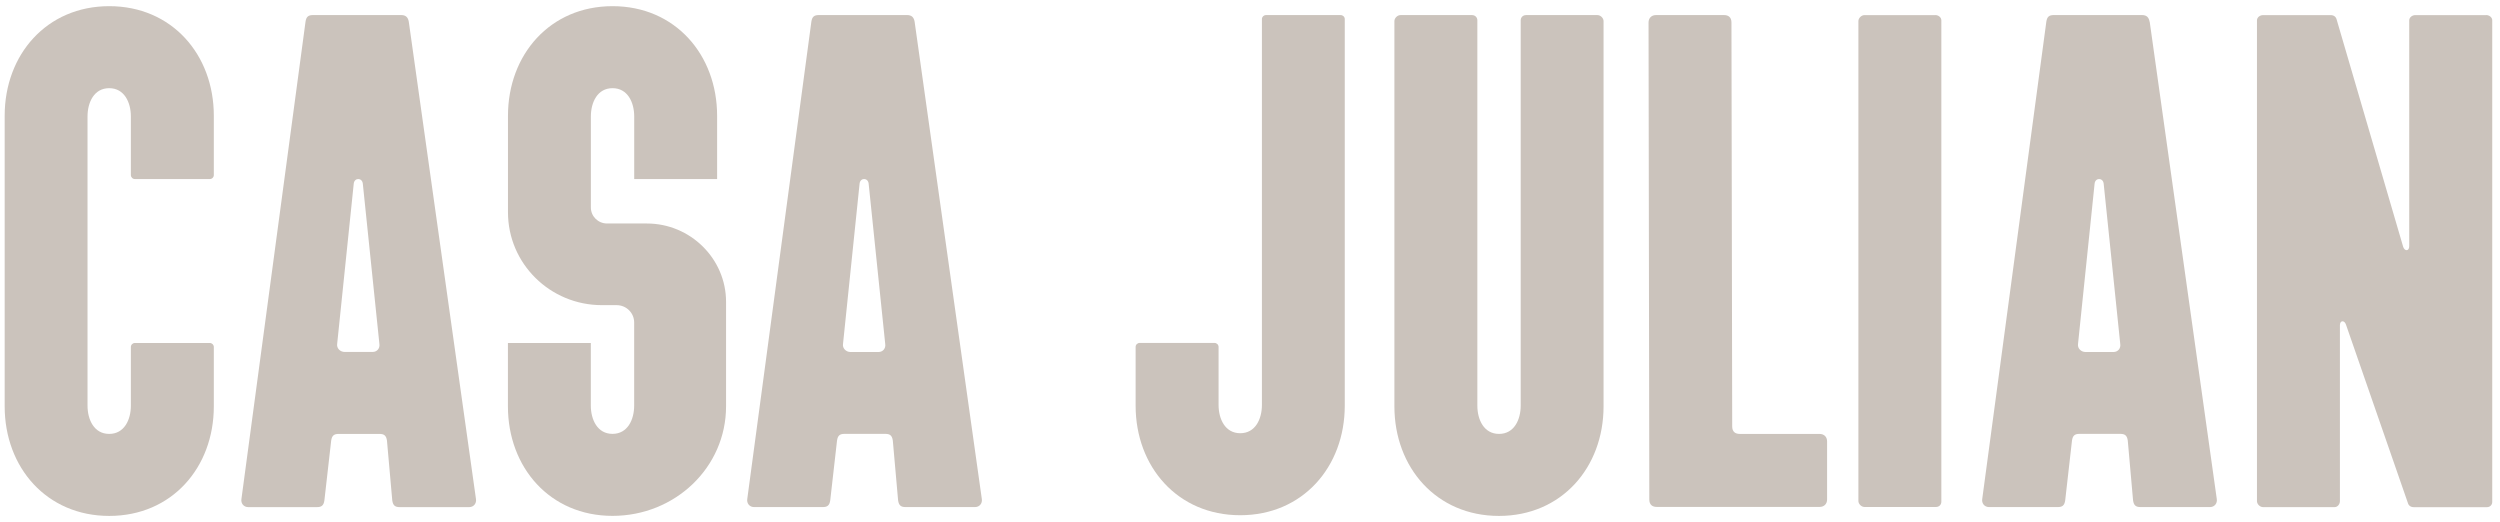
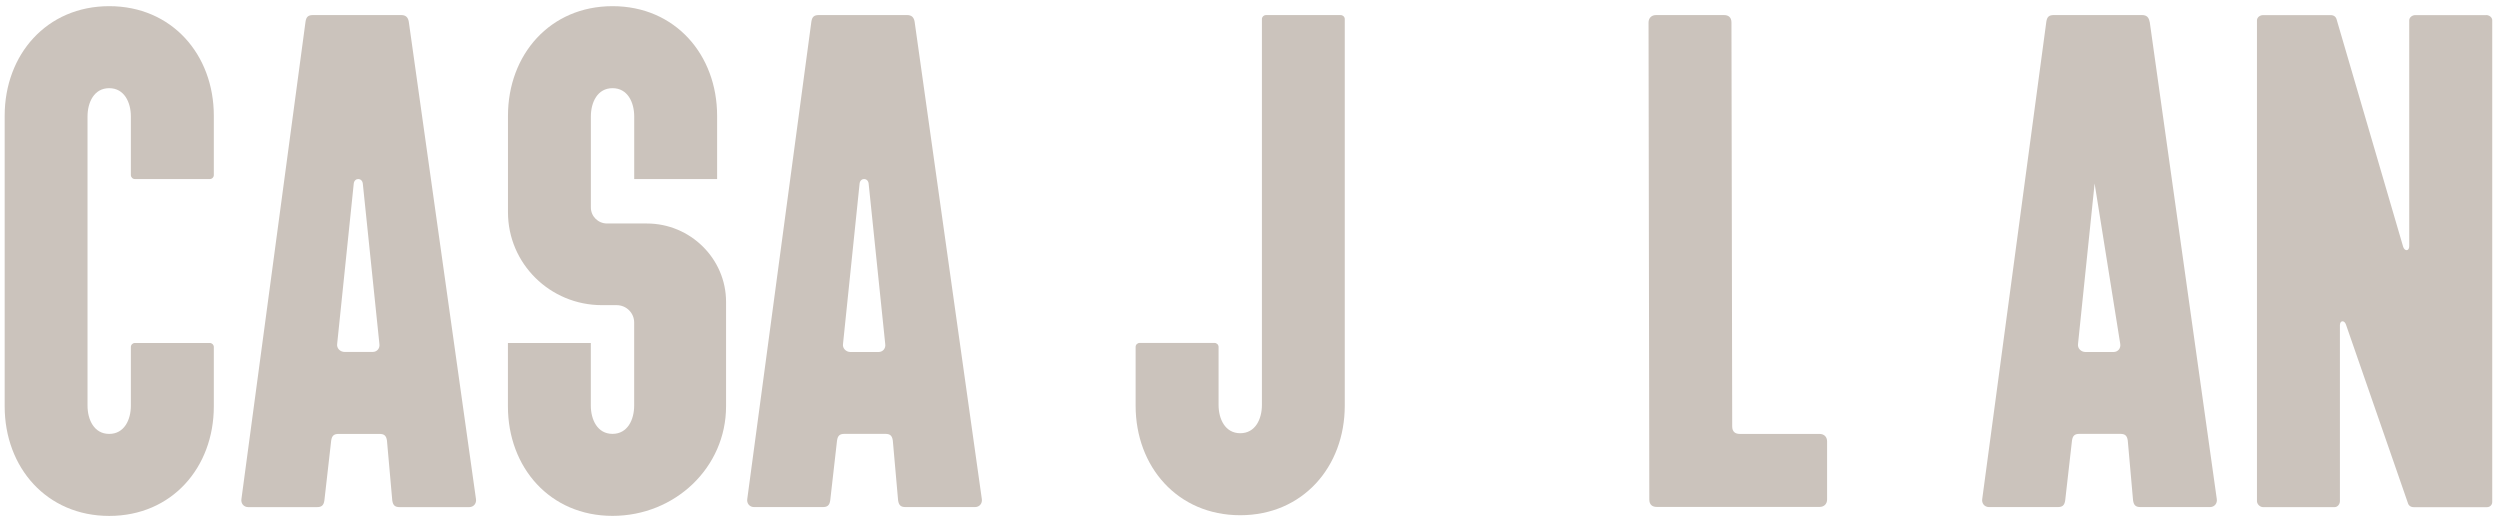
<svg xmlns="http://www.w3.org/2000/svg" fill="none" viewBox="0 0 201 42" height="42" width="201">
  <path fill="#CBC3BC" d="M8.784 0.496C3.752 0.496 0.376 4.39 0.376 9.304V32.672C0.376 37.586 3.752 41.48 8.784 41.48C13.815 41.48 17.191 37.586 17.191 32.672V27.896C17.191 27.722 17.047 27.575 16.866 27.575H10.847C10.671 27.575 10.522 27.718 10.522 27.896V32.612C10.522 33.751 9.992 34.886 8.779 34.886C7.567 34.886 7.037 33.747 7.037 32.612V9.364C7.037 8.224 7.567 7.089 8.779 7.089C9.992 7.089 10.522 8.228 10.522 9.364V14.075C10.522 14.25 10.667 14.397 10.847 14.397H16.866C17.043 14.397 17.191 14.254 17.191 14.075V9.304C17.191 4.39 13.815 0.496 8.784 0.496Z" />
  <path fill="#CBC3BC" d="M48.807 17.969H52.007C55.508 17.969 58.375 20.803 58.375 24.265V32.668C58.375 37.582 54.276 41.476 49.245 41.476C44.214 41.476 40.837 37.582 40.837 32.668V27.575H47.502V32.608C47.502 33.743 48.032 34.883 49.245 34.883C50.457 34.883 50.987 33.747 50.987 32.608V25.928C50.987 25.158 50.357 24.534 49.578 24.534H48.393C44.222 24.534 40.841 21.192 40.841 17.068V9.312C40.841 4.398 44.218 0.496 49.249 0.496C54.28 0.496 57.656 4.398 57.656 9.312V14.397H50.991V9.364C50.991 8.228 50.461 7.089 49.249 7.089C48.036 7.089 47.506 8.224 47.506 9.364V16.683C47.506 17.393 48.088 17.969 48.807 17.969Z" />
  <path fill="#CBC3BC" d="M32.26 1.211C32.626 1.211 32.806 1.393 32.867 1.75L38.267 40.114C38.327 40.471 38.086 40.773 37.721 40.773H32.144C31.779 40.773 31.598 40.654 31.538 40.233L31.112 35.426C31.052 35.006 30.871 34.887 30.506 34.887H27.233C26.868 34.887 26.687 35.006 26.627 35.426L26.081 40.233C26.021 40.654 25.84 40.773 25.475 40.773H19.958C19.593 40.773 19.352 40.471 19.412 40.114L24.563 1.75C24.623 1.33 24.804 1.211 25.17 1.211H32.26ZM27.715 28.297H29.956C30.321 28.297 30.562 28 30.502 27.639L29.169 14.754C29.108 14.274 28.502 14.274 28.442 14.754L27.109 27.639C27.049 28 27.35 28.297 27.715 28.297Z" clip-rule="evenodd" fill-rule="evenodd" />
  <path fill="#CBC3BC" d="M72.93 1.211C73.296 1.211 73.476 1.393 73.536 1.75L78.937 40.11C78.997 40.468 78.756 40.769 78.391 40.769H72.814C72.448 40.769 72.268 40.65 72.207 40.229L71.782 35.422C71.722 35.002 71.541 34.883 71.175 34.883H67.903C67.538 34.883 67.357 35.002 67.297 35.422L66.751 40.229C66.691 40.65 66.51 40.769 66.144 40.769H60.628C60.262 40.769 60.021 40.468 60.081 40.11L65.233 1.75C65.293 1.33 65.474 1.211 65.839 1.211H72.93ZM68.385 28.302H70.625C70.991 28.302 71.232 28.004 71.171 27.643L69.838 14.754C69.778 14.274 69.172 14.274 69.112 14.754L67.779 27.643C67.718 28.004 68.019 28.302 68.385 28.302Z" clip-rule="evenodd" fill-rule="evenodd" />
-   <path fill="#CBC3BC" d="M172.827 1.75C172.767 1.393 172.587 1.211 172.221 1.211H165.13C164.765 1.211 164.584 1.33 164.524 1.75L159.373 40.11C159.312 40.468 159.553 40.769 159.919 40.769H165.436C165.801 40.769 165.982 40.65 166.042 40.229L166.588 35.422C166.648 35.002 166.829 34.883 167.194 34.883H170.467C170.832 34.883 171.013 35.002 171.073 35.422L171.498 40.229C171.559 40.65 171.739 40.769 172.105 40.769H177.682C178.047 40.769 178.288 40.468 178.228 40.11L172.836 1.75H172.827ZM169.921 28.302H167.68C167.315 28.302 167.014 28.004 167.074 27.643L168.407 14.754C168.467 14.274 169.073 14.274 169.134 14.754L170.467 27.643C170.527 28.004 170.286 28.302 169.921 28.302Z" clip-rule="evenodd" fill-rule="evenodd" />
-   <path fill="#CBC3BC" d="M122.69 1.214H128.44C128.685 1.214 128.926 1.457 128.926 1.695V32.672C128.926 37.586 125.549 41.48 120.518 41.48C115.487 41.48 112.11 37.586 112.11 32.672V1.695C112.11 1.453 112.355 1.214 112.596 1.214H118.354C118.599 1.214 118.779 1.397 118.779 1.635V32.612C118.779 33.747 119.309 34.886 120.522 34.886C121.734 34.886 122.264 33.751 122.264 32.612V1.635C122.264 1.393 122.449 1.214 122.69 1.214Z" />
+   <path fill="#CBC3BC" d="M172.827 1.75C172.767 1.393 172.587 1.211 172.221 1.211H165.13C164.765 1.211 164.584 1.33 164.524 1.75L159.373 40.11C159.312 40.468 159.553 40.769 159.919 40.769H165.436C165.801 40.769 165.982 40.65 166.042 40.229L166.588 35.422C166.648 35.002 166.829 34.883 167.194 34.883H170.467C170.832 34.883 171.013 35.002 171.073 35.422L171.498 40.229C171.559 40.65 171.739 40.769 172.105 40.769H177.682C178.047 40.769 178.288 40.468 178.228 40.11L172.836 1.75H172.827ZM169.921 28.302H167.68C167.315 28.302 167.014 28.004 167.074 27.643L168.407 14.754L170.467 27.643C170.527 28.004 170.286 28.302 169.921 28.302Z" clip-rule="evenodd" fill-rule="evenodd" />
  <path fill="#CBC3BC" d="M146.291 34.887H139.875C139.51 34.887 139.269 34.708 139.269 34.287L139.209 1.81C139.209 1.389 138.968 1.211 138.602 1.211H133.15C132.784 1.211 132.543 1.449 132.543 1.81L132.604 40.158C132.604 40.579 132.845 40.757 133.21 40.757H146.291C146.657 40.757 146.898 40.519 146.898 40.158V35.486C146.898 35.125 146.657 34.887 146.291 34.887Z" />
-   <path fill="#CBC3BC" d="M149.901 1.215H155.598V1.211C155.843 1.211 156.084 1.393 156.084 1.631V40.34C156.084 40.583 155.9 40.761 155.659 40.761H149.901C149.656 40.761 149.415 40.519 149.415 40.281V1.695C149.415 1.453 149.66 1.215 149.901 1.215Z" />
  <path fill="#CBC3BC" d="M199.886 1.215H194.188C193.947 1.215 193.702 1.393 193.702 1.635V19.791C193.702 20.212 193.337 20.212 193.217 19.851L187.868 1.576C187.808 1.338 187.628 1.215 187.383 1.215H181.946C181.705 1.215 181.46 1.393 181.46 1.635V40.293C181.46 40.531 181.701 40.773 181.946 40.773H187.704C187.945 40.773 188.129 40.535 188.129 40.293V26.154C188.129 25.733 188.495 25.733 188.615 26.095L193.586 40.416C193.646 40.654 193.827 40.777 194.072 40.777H199.95C200.191 40.777 200.376 40.599 200.376 40.356V1.631C200.376 1.393 200.135 1.211 199.89 1.211L199.886 1.215Z" />
  <path fill="#CBC3BC" d="M101.779 1.214H107.794C107.971 1.214 108.119 1.357 108.119 1.536V32.616C108.119 37.53 104.742 41.424 99.712 41.424C94.68 41.424 91.304 37.53 91.304 32.616V27.892C91.304 27.714 91.452 27.571 91.629 27.571H97.648C97.828 27.571 97.973 27.718 97.973 27.892V32.556C97.973 33.692 98.503 34.831 99.716 34.831C100.928 34.831 101.458 33.696 101.458 32.556V1.532C101.458 1.357 101.603 1.214 101.779 1.214Z" />
</svg>